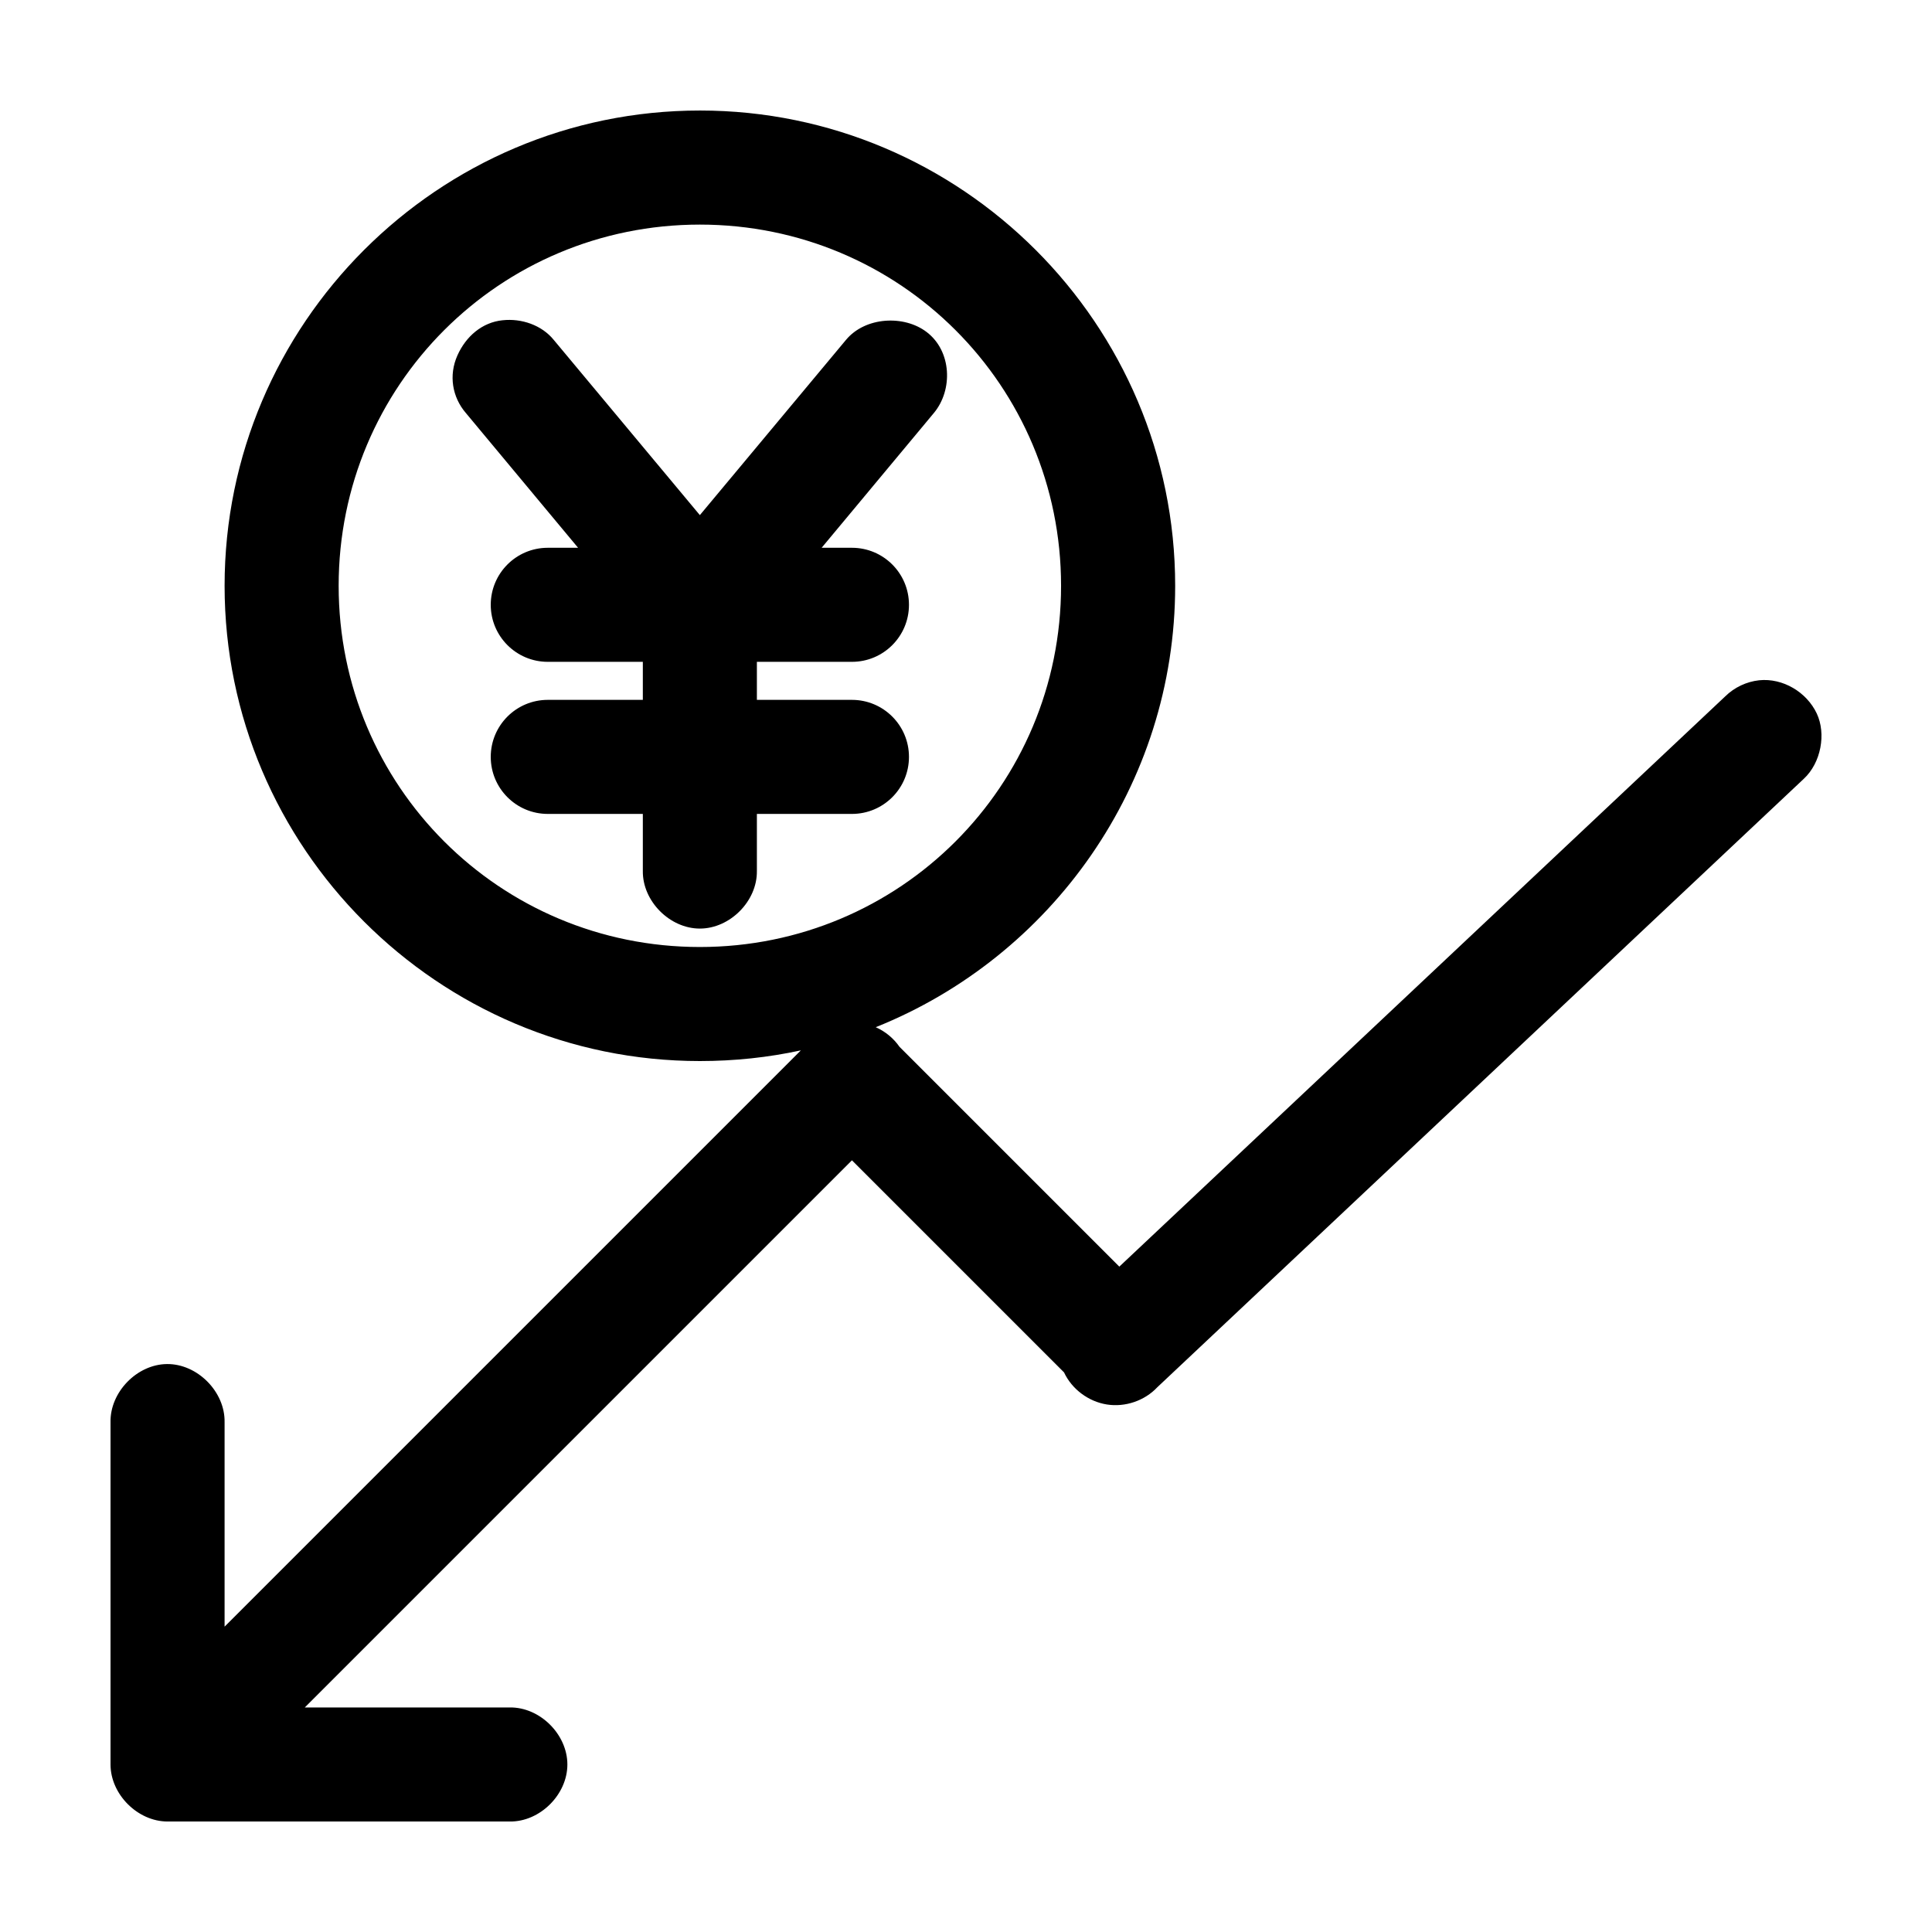
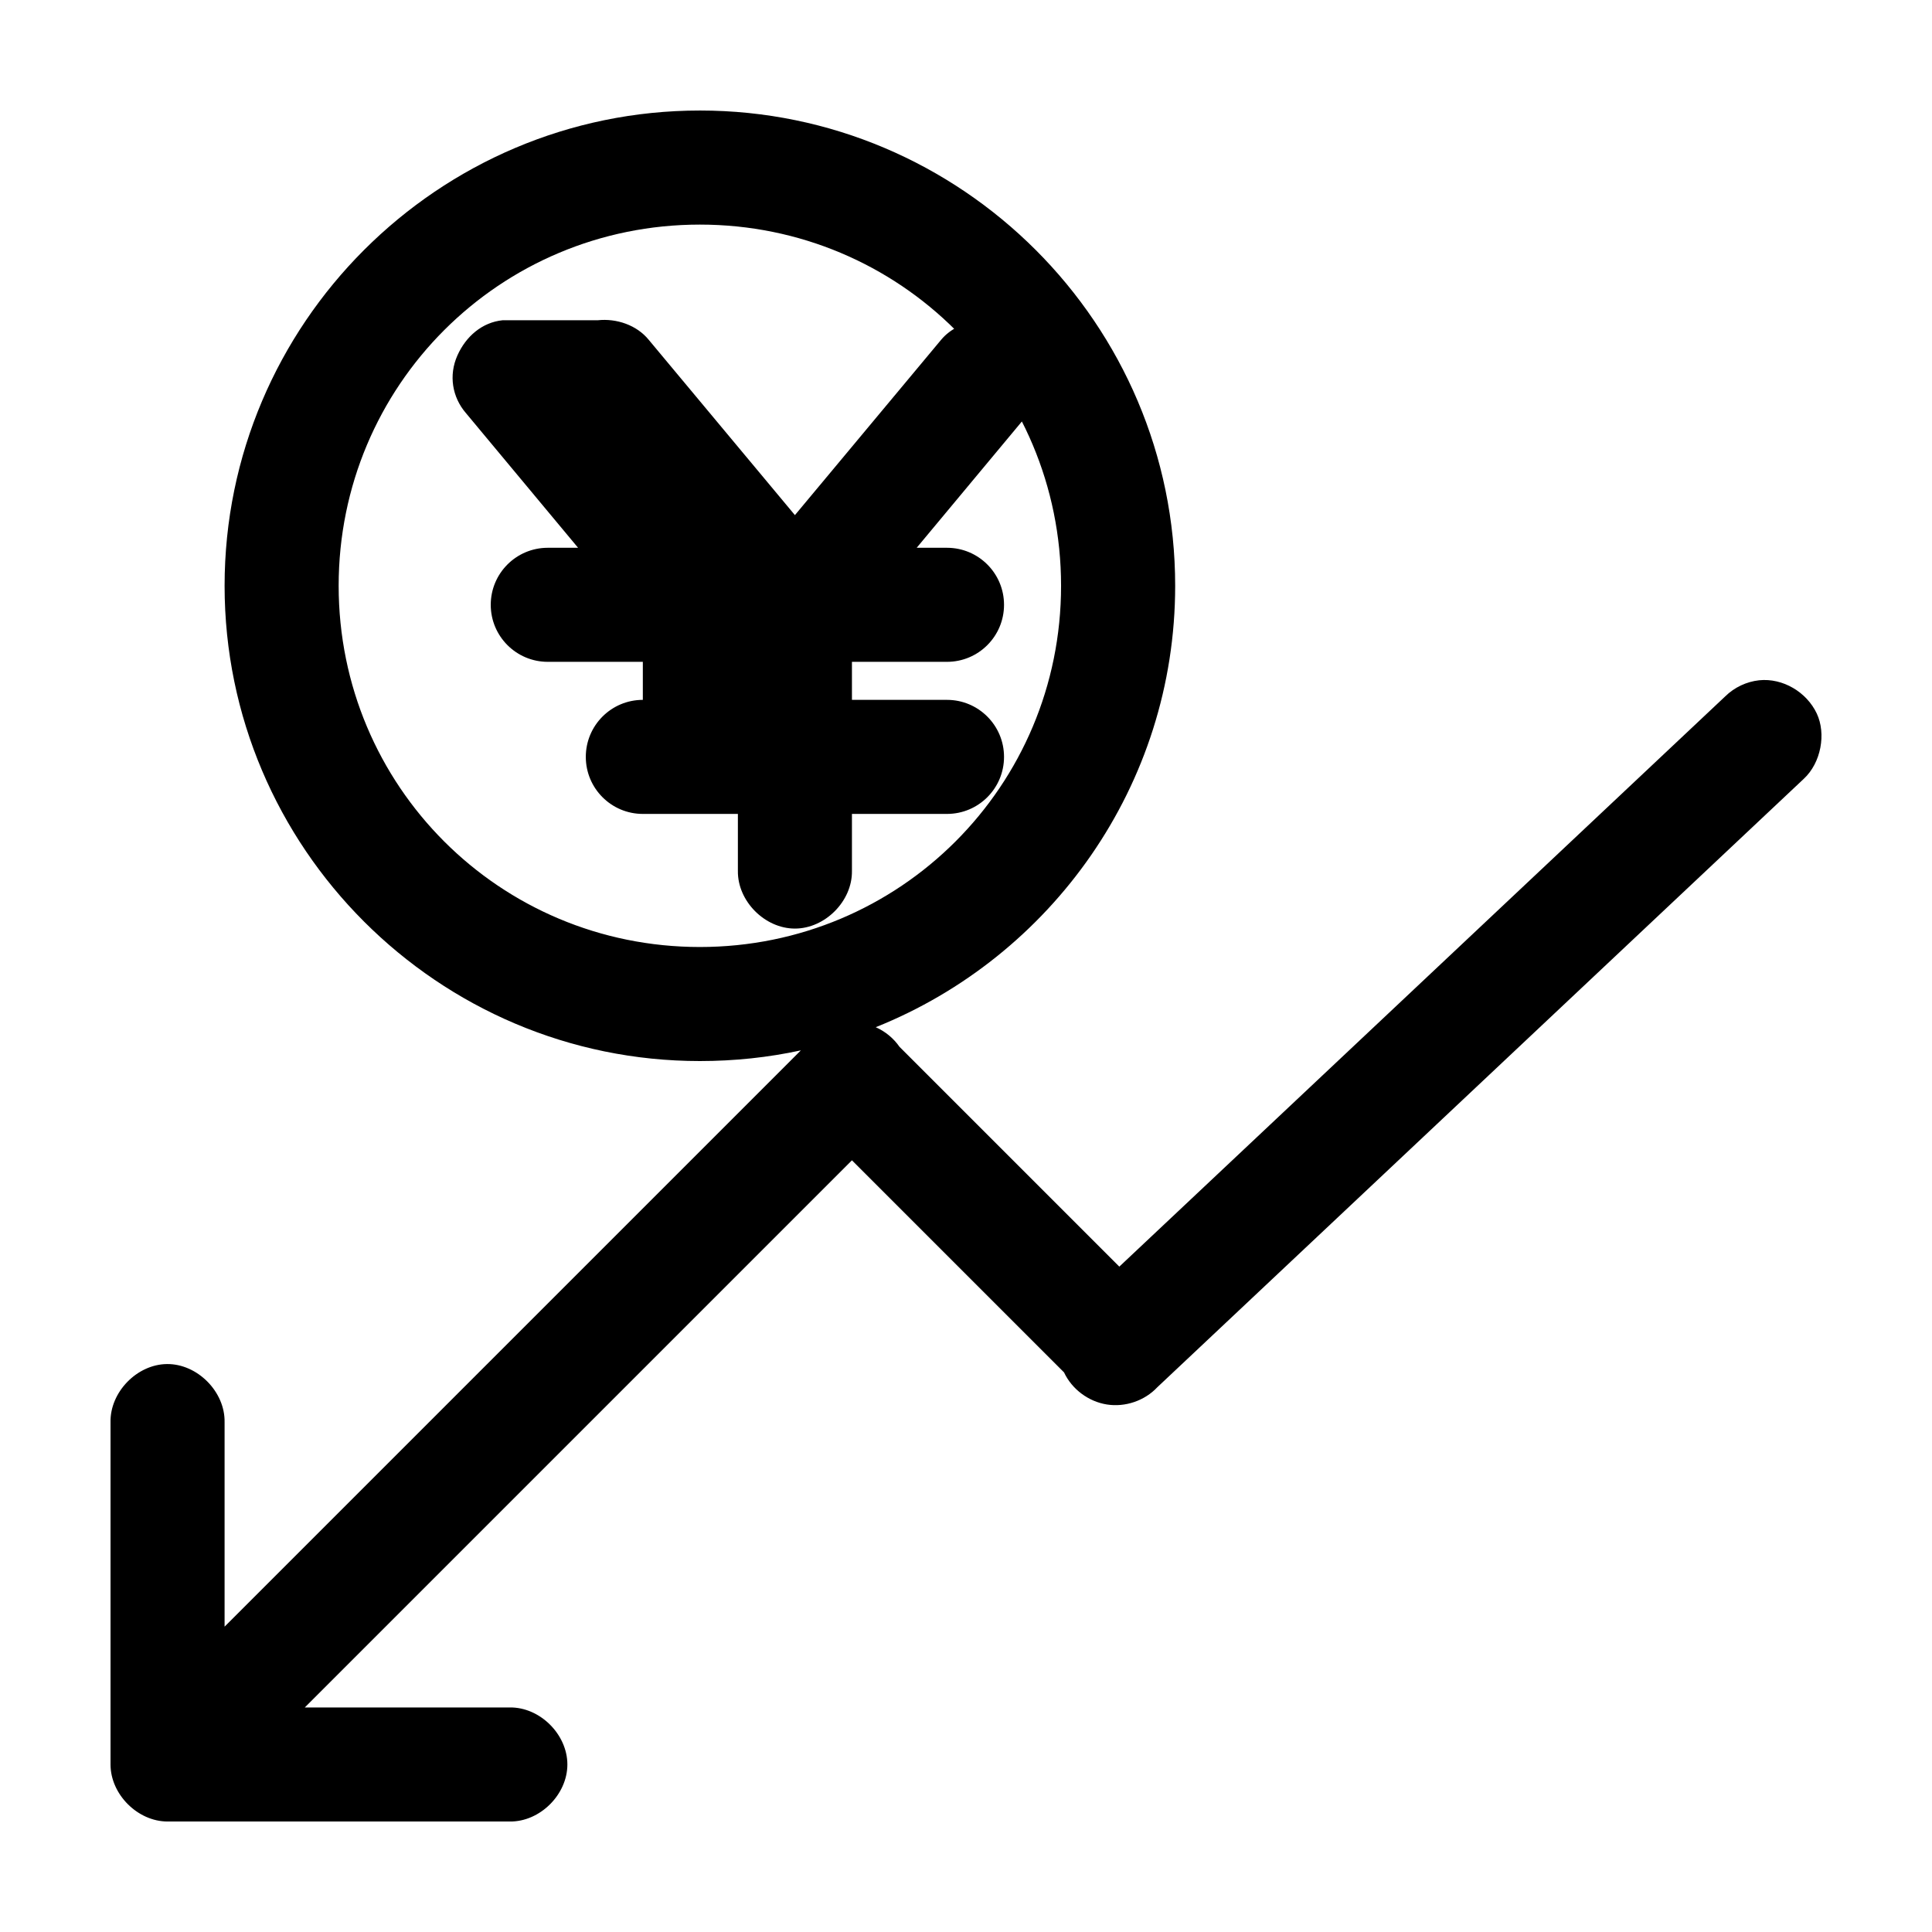
<svg xmlns="http://www.w3.org/2000/svg" fill="#000000" width="800px" height="800px" version="1.1" viewBox="144 144 512 512">
-   <path d="m329.47 173.29c-69.383 0-125.95 56.57-125.95 125.95 0 69.383 56.57 125.95 125.95 125.95 9.172 0 18.141-0.957 26.766-2.832l-152.72 152.72v-54.16c0.168-8.07-7.199-15.516-15.27-15.43-7.969 0.082-15.121 7.465-14.957 15.43v90.688c0 7.914 7.199 15.113 15.113 15.113h90.688c7.984 0.109 15.27-7.129 15.27-15.113s-7.285-15.227-15.27-15.113h-54.316l145-145 56.207 56.207c2.082 4.453 6.484 7.731 11.336 8.5 4.856 0.773 10.02-0.98 13.383-4.566l171.3-161.22c4.621-4.273 5.977-11.977 3.465-17.32-2.68-5.695-9.012-9.461-15.27-8.816-3.356 0.363-6.57 1.887-8.973 4.25l-160.59 151.14-58.254-58.254c-1.574-2.262-3.777-4.082-6.297-5.195 46.438-18.582 79.352-64.035 79.352-116.98 0-69.383-56.57-125.95-125.95-125.95zm0 30.23c53.047 0 95.723 42.68 95.723 95.723 0 53.047-42.68 95.723-95.723 95.723-53.047 0-95.723-42.68-95.723-95.723 0-53.047 42.68-95.723 95.723-95.723zm-52.27 25.348c-5.453 0.562-9.719 4.285-11.965 9.289-2.391 5.324-1.363 11.109 2.203 15.273l29.758 35.738h-8.031c-8.348 0-15.113 6.766-15.113 15.113s6.769 15.113 15.113 15.113h25.191v10.078h-25.191c-8.348 0-15.113 6.766-15.113 15.113 0 8.348 6.769 15.113 15.113 15.113h25.191v15.113c-0.109 7.988 7.129 15.273 15.113 15.273s15.227-7.285 15.113-15.273v-15.113h25.191c8.348 0 15.113-6.766 15.113-15.113 0-8.348-6.769-15.113-15.113-15.113h-25.191v-10.078h25.191c8.348 0 15.113-6.766 15.113-15.113s-6.769-15.113-15.113-15.113h-8.031l29.758-35.738c5.07-6.102 4.723-16.34-1.891-21.41-6.055-4.644-16.344-4.055-21.41 2.047l-38.73 46.445-38.73-46.445c-3.168-3.91-8.539-5.742-13.539-5.195z" />
+   <path d="m329.47 173.29c-69.383 0-125.95 56.57-125.95 125.95 0 69.383 56.57 125.95 125.95 125.95 9.172 0 18.141-0.957 26.766-2.832l-152.72 152.72v-54.16c0.168-8.07-7.199-15.516-15.27-15.43-7.969 0.082-15.121 7.465-14.957 15.43v90.688c0 7.914 7.199 15.113 15.113 15.113h90.688c7.984 0.109 15.27-7.129 15.27-15.113s-7.285-15.227-15.27-15.113h-54.316l145-145 56.207 56.207c2.082 4.453 6.484 7.731 11.336 8.5 4.856 0.773 10.02-0.98 13.383-4.566l171.3-161.22c4.621-4.273 5.977-11.977 3.465-17.32-2.68-5.695-9.012-9.461-15.27-8.816-3.356 0.363-6.57 1.887-8.973 4.25l-160.59 151.14-58.254-58.254c-1.574-2.262-3.777-4.082-6.297-5.195 46.438-18.582 79.352-64.035 79.352-116.98 0-69.383-56.57-125.95-125.95-125.95zm0 30.23c53.047 0 95.723 42.68 95.723 95.723 0 53.047-42.68 95.723-95.723 95.723-53.047 0-95.723-42.68-95.723-95.723 0-53.047 42.68-95.723 95.723-95.723zm-52.27 25.348c-5.453 0.562-9.719 4.285-11.965 9.289-2.391 5.324-1.363 11.109 2.203 15.273l29.758 35.738h-8.031c-8.348 0-15.113 6.766-15.113 15.113s6.769 15.113 15.113 15.113h25.191v10.078c-8.348 0-15.113 6.766-15.113 15.113 0 8.348 6.769 15.113 15.113 15.113h25.191v15.113c-0.109 7.988 7.129 15.273 15.113 15.273s15.227-7.285 15.113-15.273v-15.113h25.191c8.348 0 15.113-6.766 15.113-15.113 0-8.348-6.769-15.113-15.113-15.113h-25.191v-10.078h25.191c8.348 0 15.113-6.766 15.113-15.113s-6.769-15.113-15.113-15.113h-8.031l29.758-35.738c5.07-6.102 4.723-16.34-1.891-21.41-6.055-4.644-16.344-4.055-21.41 2.047l-38.73 46.445-38.73-46.445c-3.168-3.91-8.539-5.742-13.539-5.195z" />
</svg>